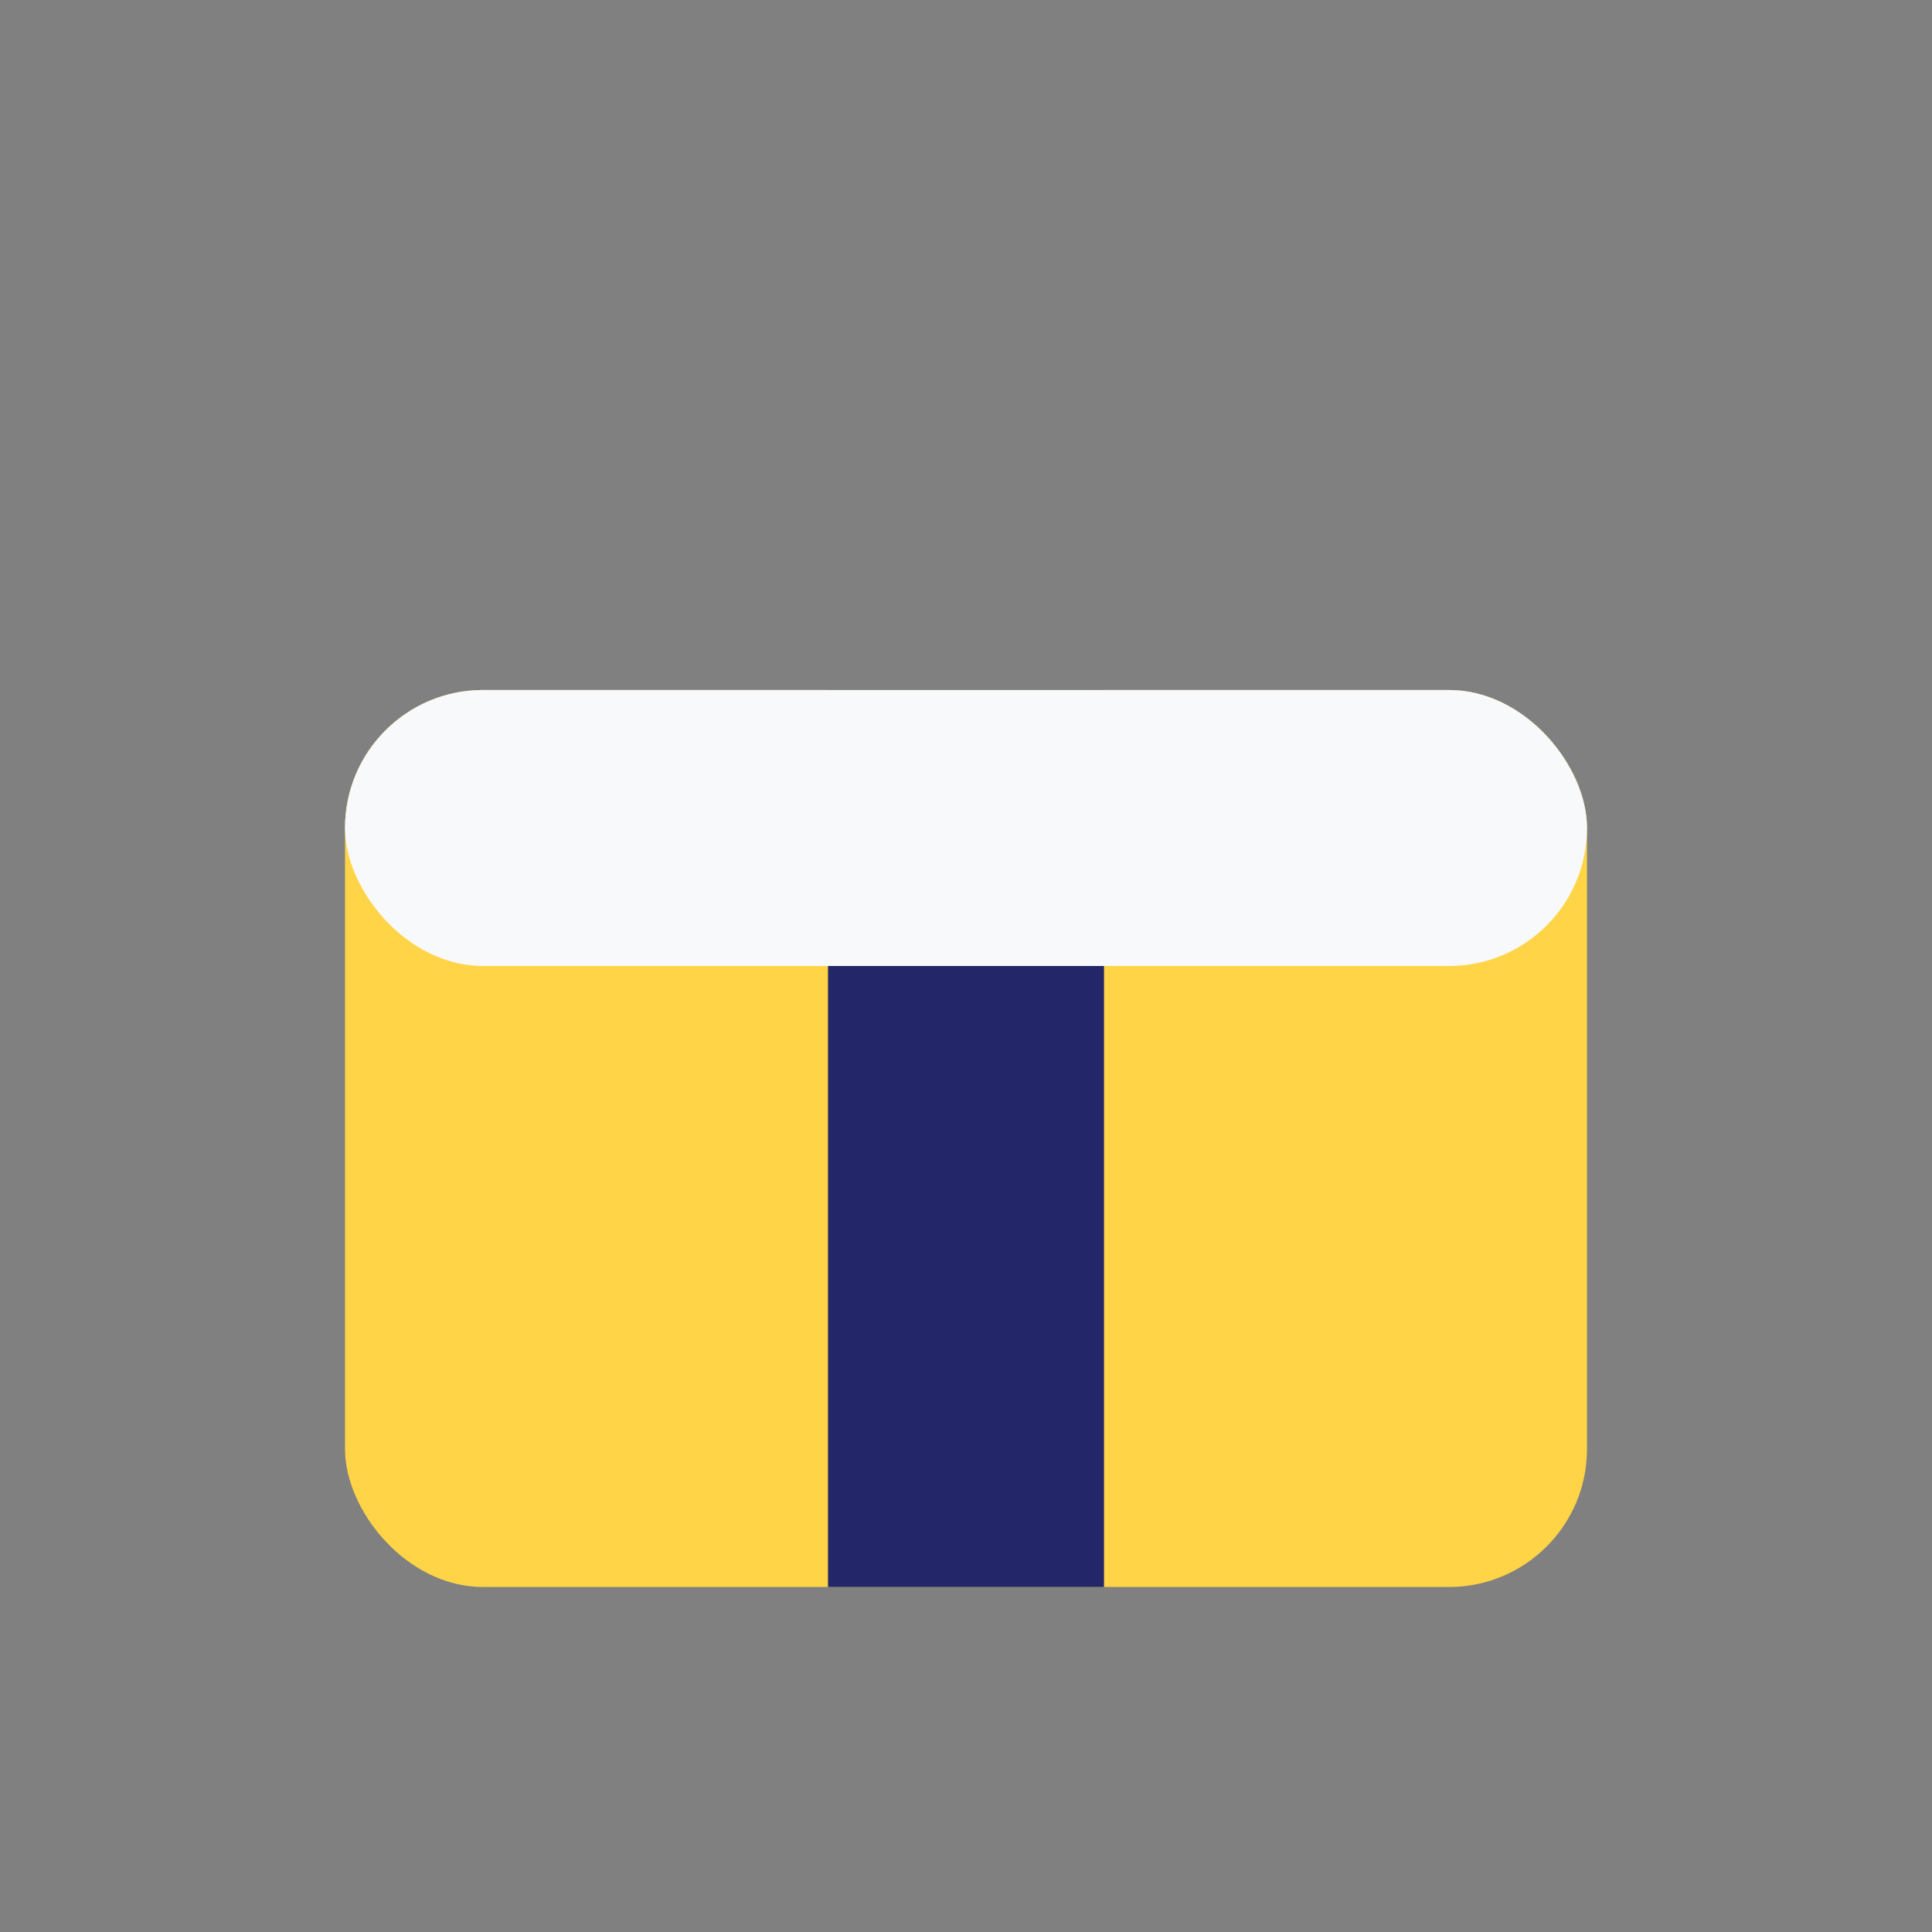
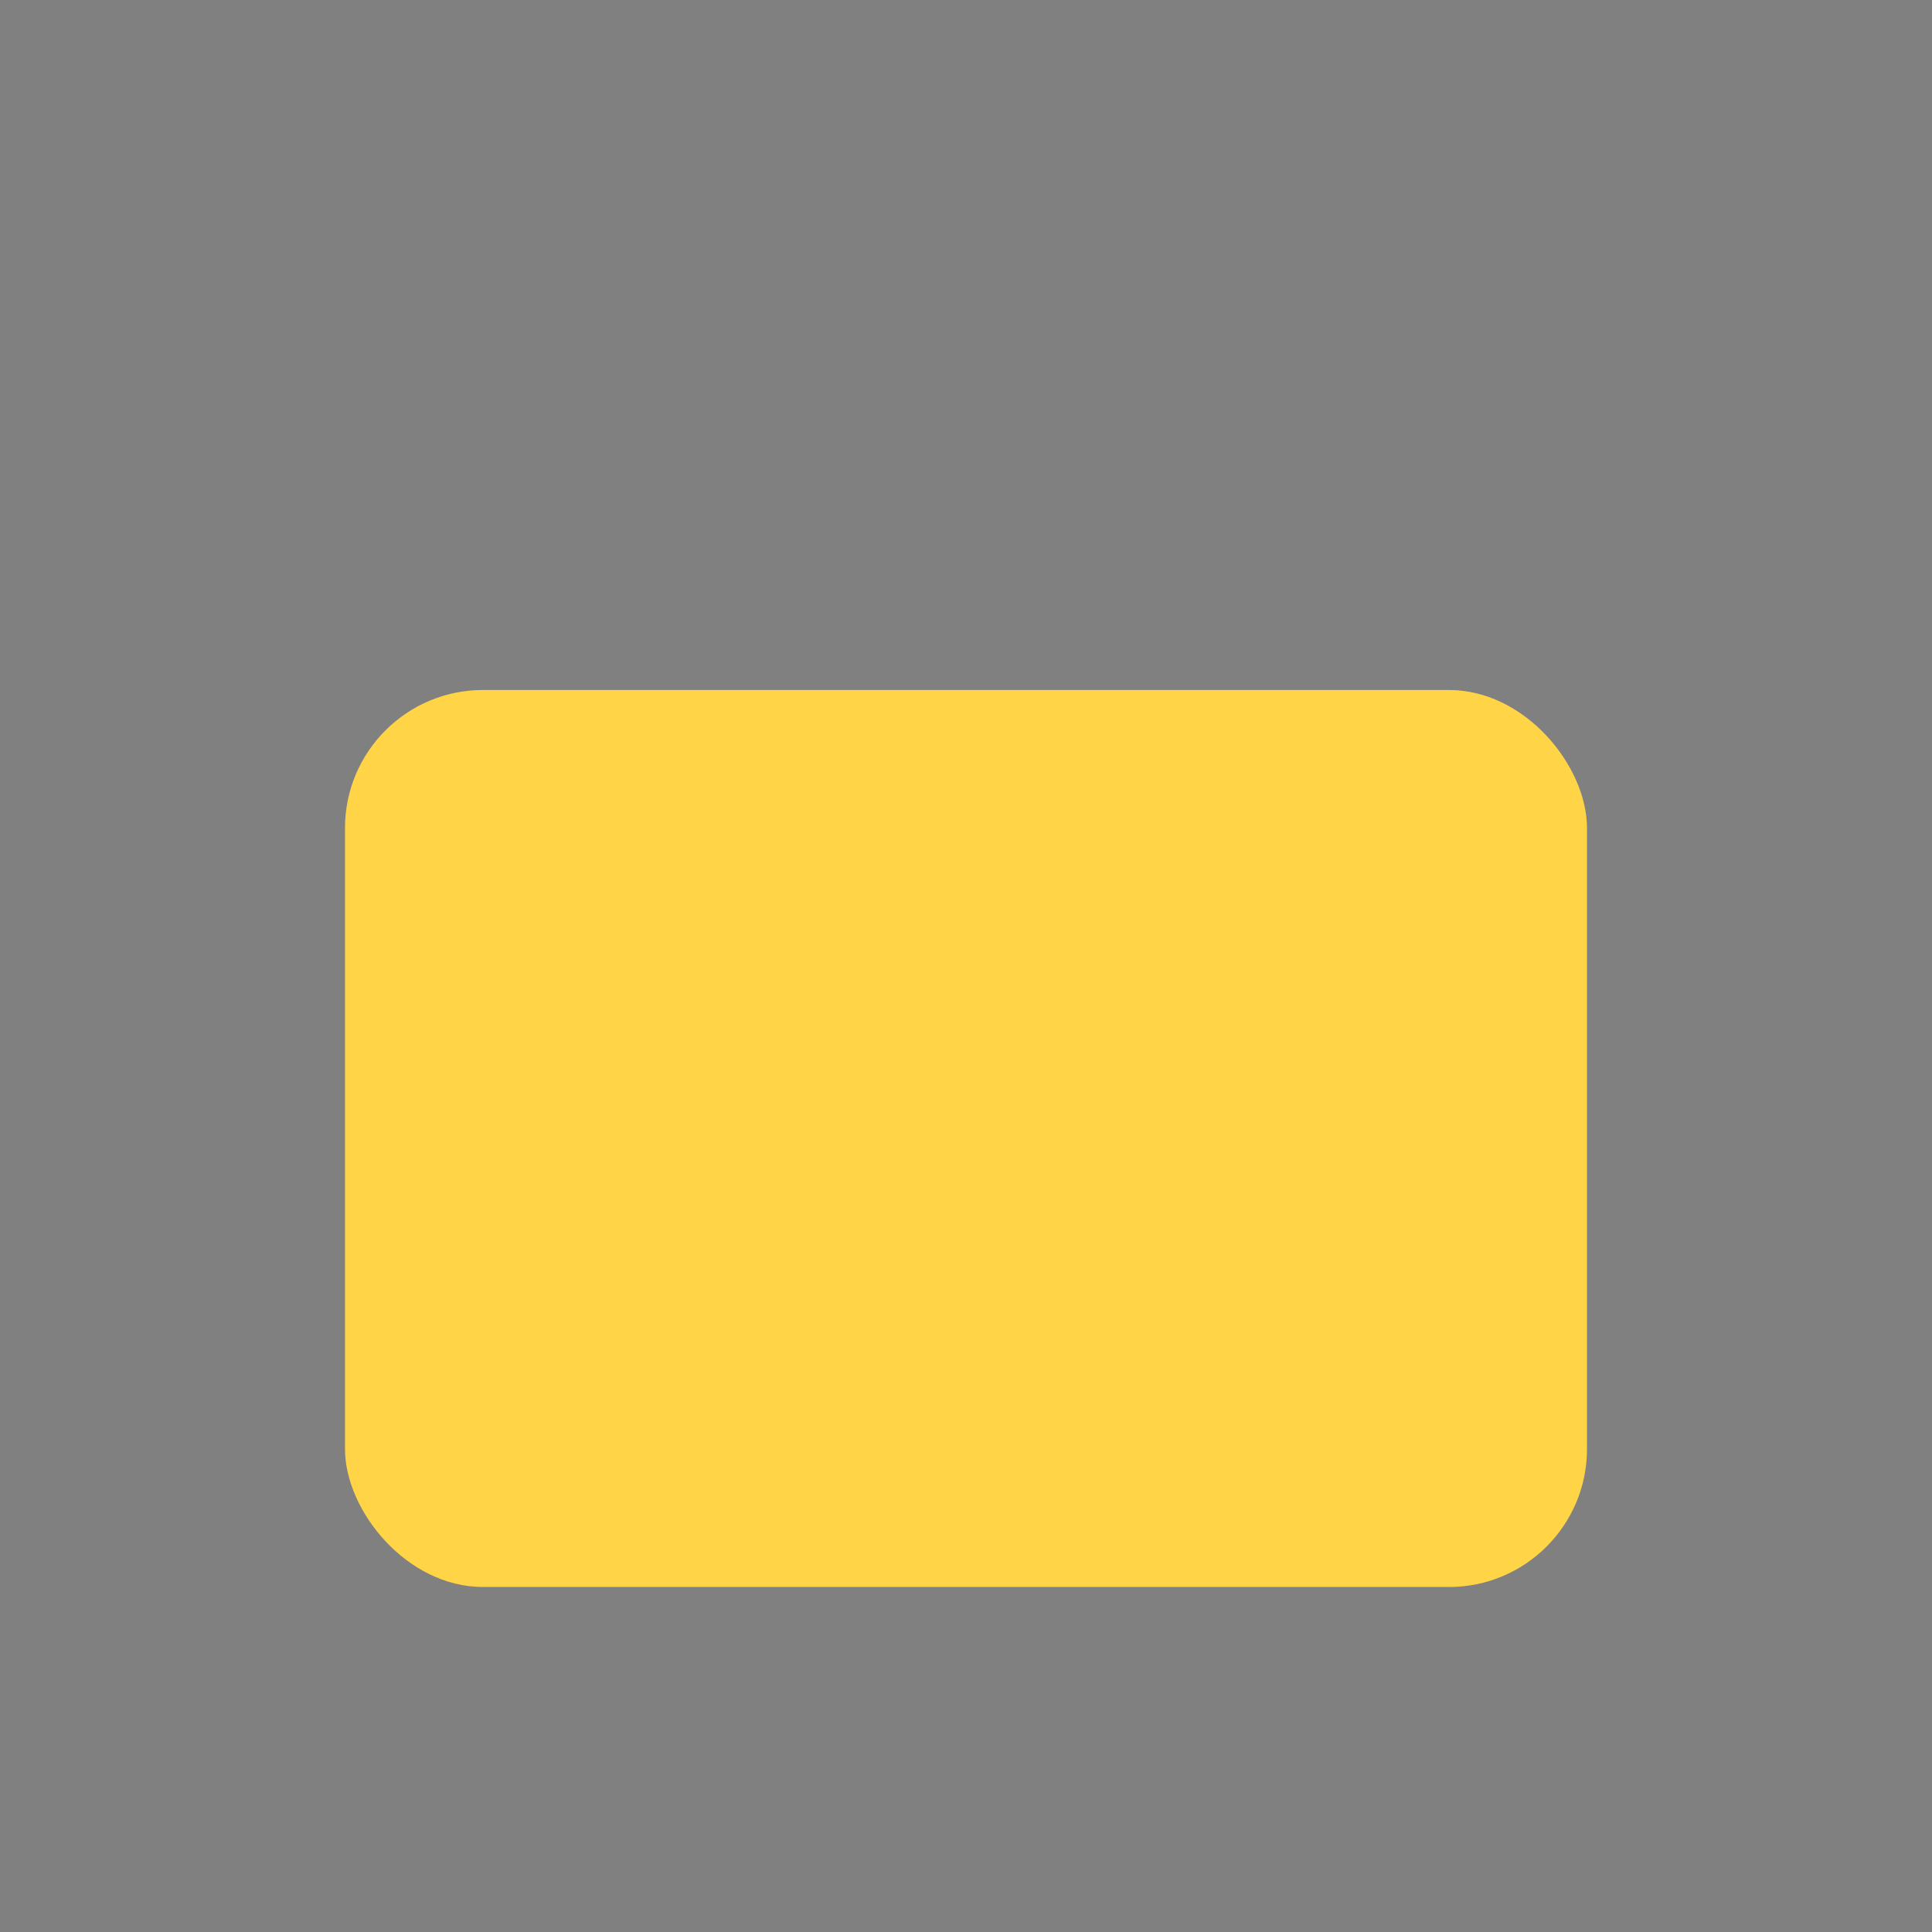
<svg xmlns="http://www.w3.org/2000/svg" width="28" height="28" viewBox="0 0 28 28">
  <rect x="0" y="0" width="28" height="28" fill="#808080" stroke="none" />
  <rect x="5" y="10" width="18" height="13" rx="2" fill="#FFD447" />
-   <rect x="12" y="10" width="4" height="13" fill="#232668" />
-   <rect x="5" y="10" width="18" height="4" rx="2" fill="#F8F9FB" />
</svg>